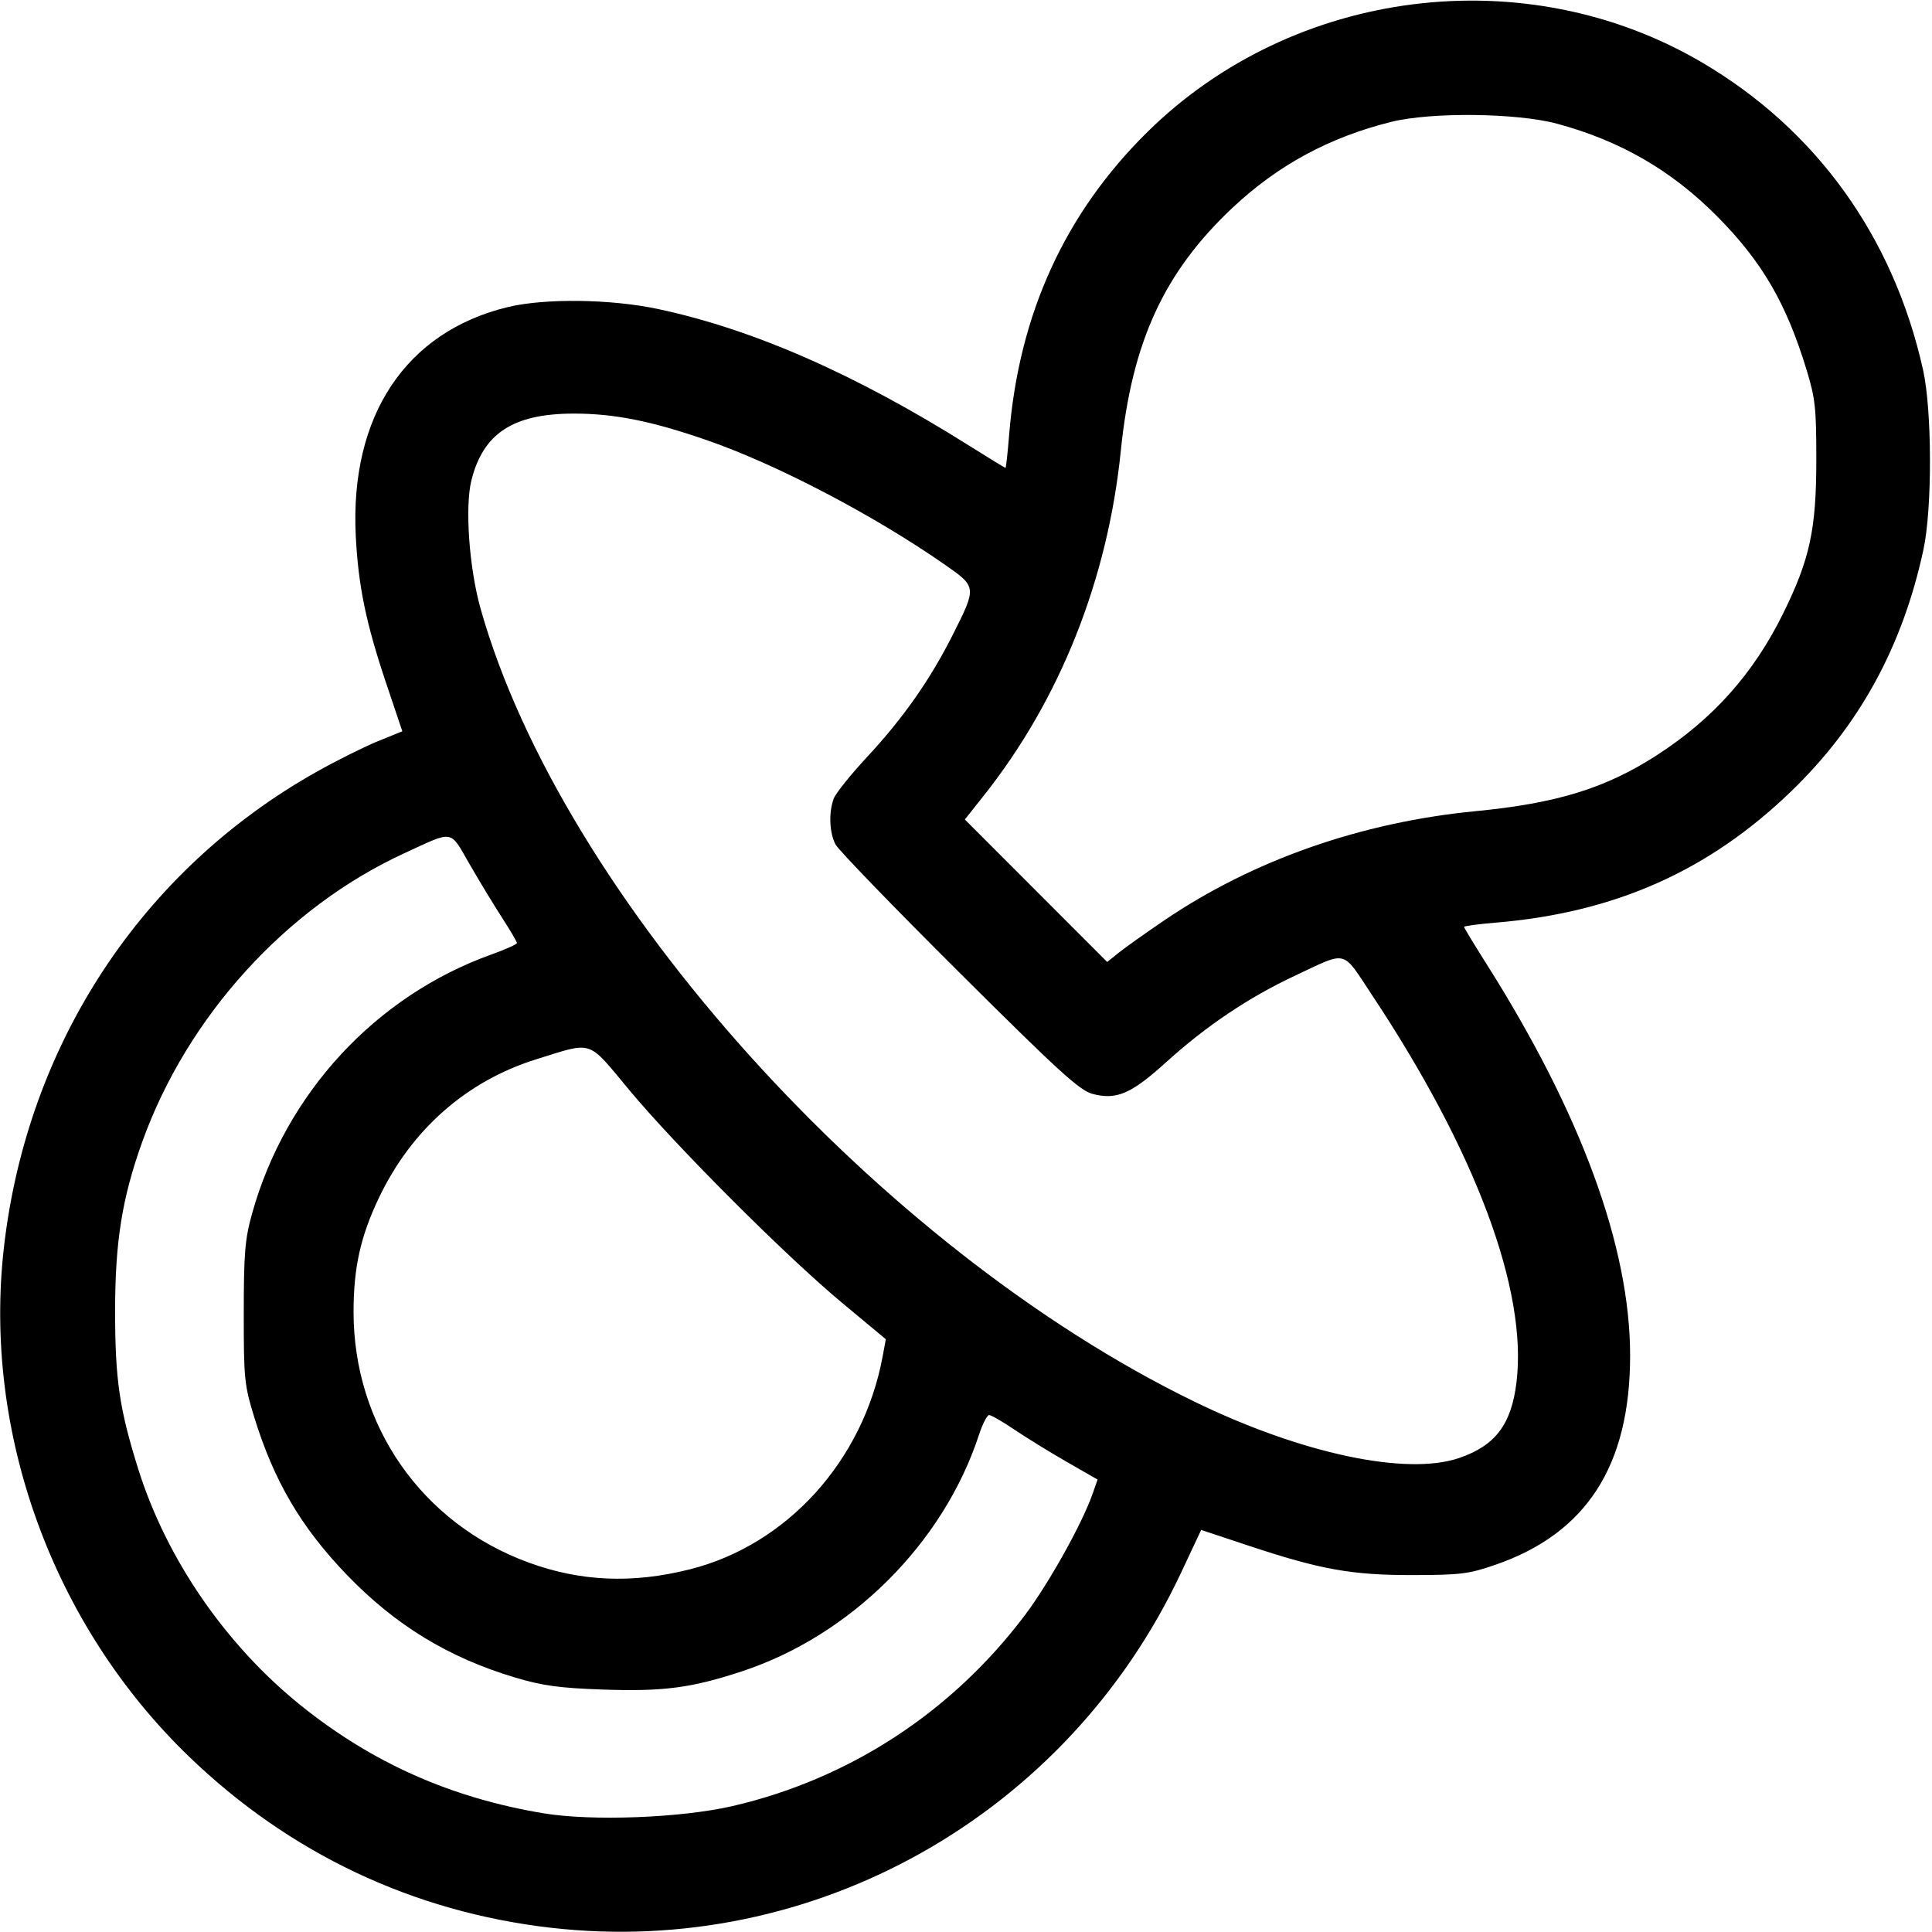
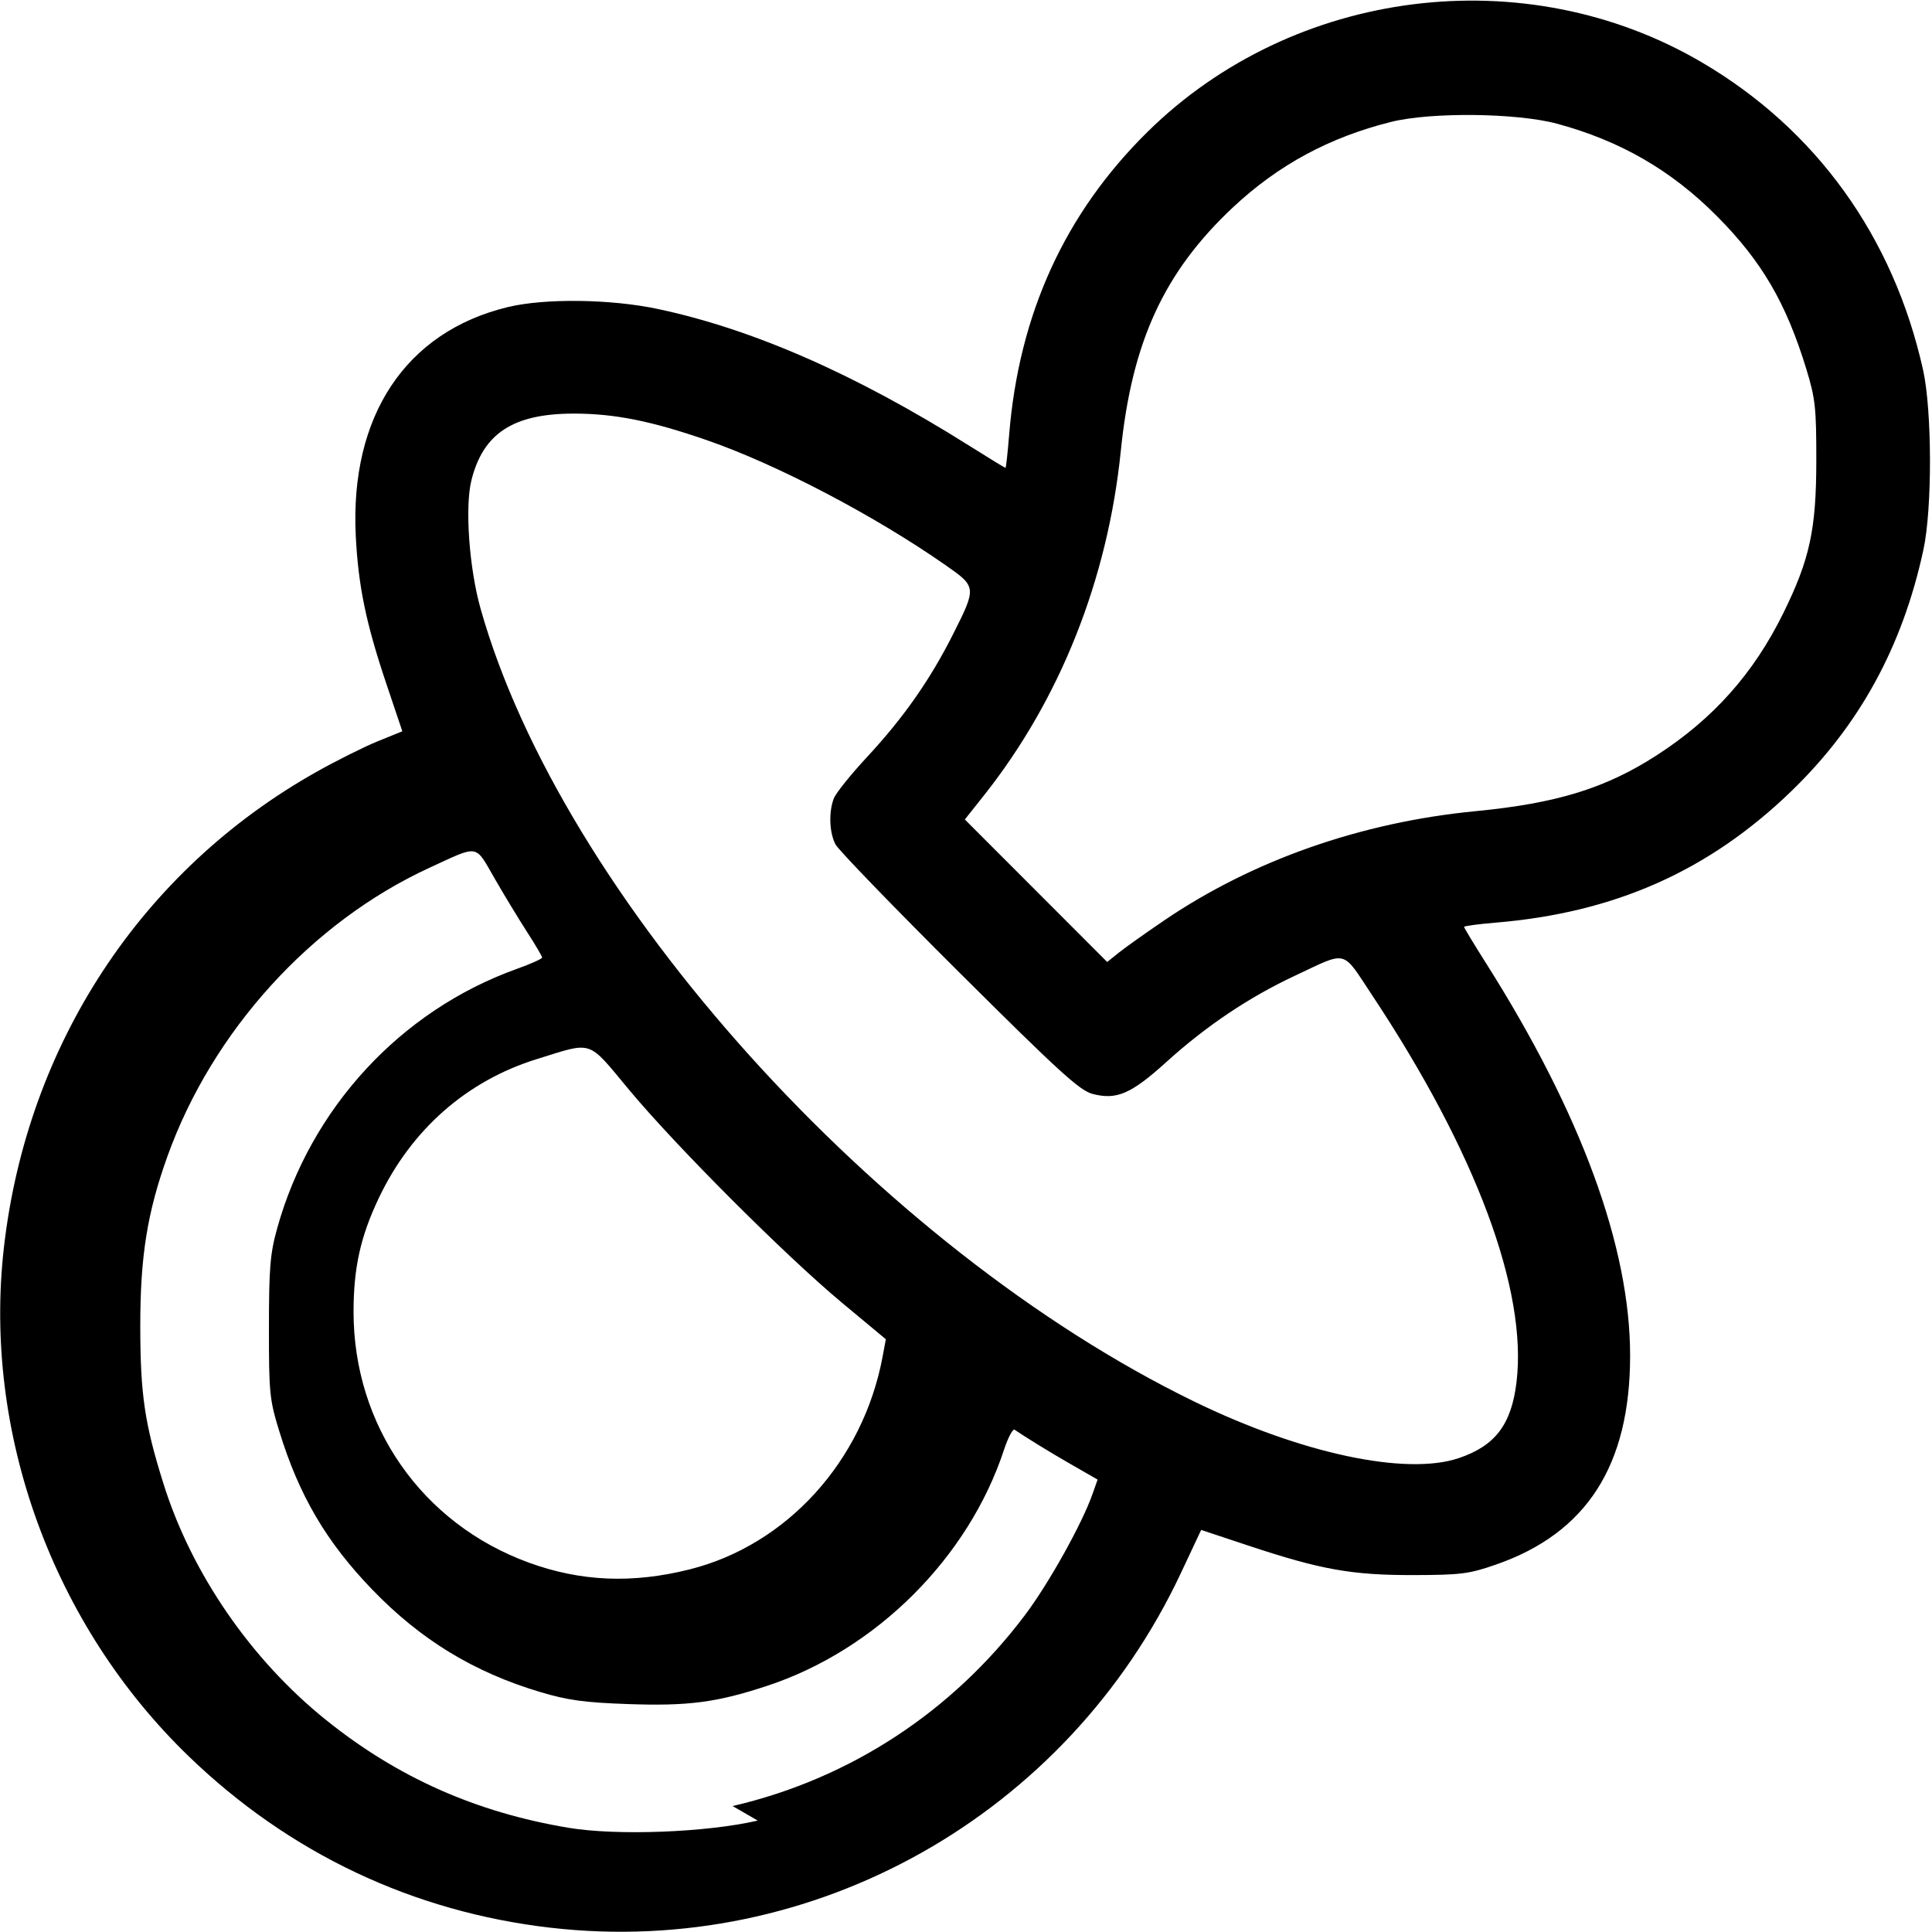
<svg xmlns="http://www.w3.org/2000/svg" width="512" height="512" version="1.1" viewBox="0 0 512 512">
-   <path d="m146 510.88c-36.496-4.194-69.24-19.675-95.862-45.323-36.171-34.848-54.725-85.873-49.096-135.02 6.161-53.781 36.445-99.871 82.751-125.94 5.338-3.006 12.659-6.665 16.267-8.132l6.561-2.667-4.255-12.65c-5.377-15.987-7.423-25.896-8.084-39.15-1.585-31.792 13.254-54.098 40.331-60.625 9.795-2.361 27.227-2.139 39.7 0.505 25.157 5.333 52.311 17.242 82.313 36.098 5.27 3.312 9.698 6.022 9.84 6.022 0.142 0 0.577-3.938 0.966-8.75 2.591-32.017 14.78-58.716 36.653-80.279 38.728-38.181 100.14-45.892 146.91-18.447 30.315 17.788 50.774 46.22 58.63 81.476 2.406 10.796 2.46 36.758 0.101 47.692-5.541 25.673-16.948 46.522-35.006 63.983-21.876 21.151-46.811 32.225-78.474 34.85-4.537 0.376-8.25 0.878-8.25 1.116 0 0.237 2.625 4.578 5.833 9.646 25.166 39.757 38.167 75.17 38.167 103.96 0 29.119-11.533 47.064-35.609 55.407-7.114 2.465-9.27 2.737-21.891 2.762-16.233 0.032-24.494-1.443-43.587-7.784l-12.587-4.18-5.394 11.471c-30.182 64.181-97.299 101.96-166.93 93.957zm48.141-32.258c31.005-7.187 58.136-24.909 77.498-50.621 6.26-8.313 15.069-24.087 17.844-31.951l1.392-3.946-8.188-4.704c-4.503-2.587-10.75-6.435-13.883-8.552s-6.134-3.847-6.67-3.847c-0.536 0-1.749 2.362-2.695 5.25-9.404 28.701-33.953 53.175-62.886 62.694-13.363 4.397-20.844 5.369-36.919 4.8-11.439-0.405-15.853-1.014-23.136-3.188-17.637-5.267-31.722-13.862-44.568-27.199-12.132-12.595-19.35-24.892-24.569-41.857-2.603-8.462-2.768-10.107-2.759-27.5 0.008-15.873 0.316-19.605 2.171-26.284 8.852-31.881 32.737-57.761 63.476-68.779 3.712-1.331 6.75-2.691 6.75-3.023s-1.769-3.341-3.931-6.686-6.035-9.73-8.607-14.189c-5.351-9.278-4.003-9.052-17.348-2.905-31.286 14.409-57.487 43.269-69.406 76.447-5.346 14.883-7.204 26.47-7.2 44.919 4e-3 18.156 1.146 25.929 6.154 41.875 7.458 23.746 23.145 46.553 43.027 62.553 18.935 15.238 39.823 24.529 64.31 28.606 12.861 2.141 36.552 1.237 50.141-1.913zm-11.341-62.728c25.754-6.48 45.933-28.731 51.09-56.335l0.868-4.644-11.629-9.678c-14.968-12.457-43.944-41.44-56.44-56.455-11.151-13.398-9.327-12.794-24.45-8.101-18.551 5.756-33.22 18.66-41.857 36.82-4.825 10.145-6.668 18.412-6.688 30-0.052 30.236 18.087 56.261 46.422 66.602 13.806 5.038 27.494 5.613 42.683 1.791zm203.84-29.492c9.62-3.266 13.893-8.896 15.249-20.094 2.949-24.344-10.775-61.137-38.251-102.55-8.154-12.289-6.295-11.823-20.538-5.149-12.13 5.684-23.5 13.315-33.941 22.782-9.379 8.504-13.254 10.183-19.627 8.505-3.41-0.898-8.862-5.868-35.353-32.23-17.227-17.143-31.964-32.383-32.75-33.869-1.648-3.116-1.856-8.544-0.468-12.196 0.528-1.39 4.502-6.34 8.831-11.001 9.586-10.321 16.67-20.416 22.652-32.278 6.419-12.727 6.414-12.774-1.944-18.606-18.785-13.108-44.526-26.593-63-33.004-14.83-5.146-24.685-7.119-35.5-7.105-16.016 0.02-23.986 5.237-27.081 17.723-1.747 7.047-0.58 23.274 2.445 33.996 21.489 76.18 105.41 169.4 189.18 210.13 28.309 13.766 56.11 19.693 70.096 14.944zm-78.139-142.47c23.483-15.954 52.172-26.024 82.5-28.958 21.562-2.086 34.469-6.062 48-14.786 14.993-9.667 25.715-21.698 33.589-37.69 7.034-14.287 8.742-22.187 8.752-40.5 8e-3 -13.917-0.26-16.382-2.629-24.139-5.376-17.6-11.818-28.619-23.743-40.616-12.034-12.106-25.582-19.934-42.325-24.456-10.639-2.873-33.422-3.123-43.997-0.481-16.341 4.081-29.89 11.4-41.865 22.614-18.281 17.119-26.82 35.648-29.76 64.579-3.462 34.059-16.11 65.88-36.304 91.336l-5.026 6.336 37.725 37.764 3.042-2.444c1.673-1.344 7.092-5.195 12.042-8.558z" />
+   <path d="m146 510.88c-36.496-4.194-69.24-19.675-95.862-45.323-36.171-34.848-54.725-85.873-49.096-135.02 6.161-53.781 36.445-99.871 82.751-125.94 5.338-3.006 12.659-6.665 16.267-8.132l6.561-2.667-4.255-12.65c-5.377-15.987-7.423-25.896-8.084-39.15-1.585-31.792 13.254-54.098 40.331-60.625 9.795-2.361 27.227-2.139 39.7 0.505 25.157 5.333 52.311 17.242 82.313 36.098 5.27 3.312 9.698 6.022 9.84 6.022 0.142 0 0.577-3.938 0.966-8.75 2.591-32.017 14.78-58.716 36.653-80.279 38.728-38.181 100.14-45.892 146.91-18.447 30.315 17.788 50.774 46.22 58.63 81.476 2.406 10.796 2.46 36.758 0.101 47.692-5.541 25.673-16.948 46.522-35.006 63.983-21.876 21.151-46.811 32.225-78.474 34.85-4.537 0.376-8.25 0.878-8.25 1.116 0 0.237 2.625 4.578 5.833 9.646 25.166 39.757 38.167 75.17 38.167 103.96 0 29.119-11.533 47.064-35.609 55.407-7.114 2.465-9.27 2.737-21.891 2.762-16.233 0.032-24.494-1.443-43.587-7.784l-12.587-4.18-5.394 11.471c-30.182 64.181-97.299 101.96-166.93 93.957zm48.141-32.258c31.005-7.187 58.136-24.909 77.498-50.621 6.26-8.313 15.069-24.087 17.844-31.951l1.392-3.946-8.188-4.704c-4.503-2.587-10.75-6.435-13.883-8.552c-0.536 0-1.749 2.362-2.695 5.25-9.404 28.701-33.953 53.175-62.886 62.694-13.363 4.397-20.844 5.369-36.919 4.8-11.439-0.405-15.853-1.014-23.136-3.188-17.637-5.267-31.722-13.862-44.568-27.199-12.132-12.595-19.35-24.892-24.569-41.857-2.603-8.462-2.768-10.107-2.759-27.5 0.008-15.873 0.316-19.605 2.171-26.284 8.852-31.881 32.737-57.761 63.476-68.779 3.712-1.331 6.75-2.691 6.75-3.023s-1.769-3.341-3.931-6.686-6.035-9.73-8.607-14.189c-5.351-9.278-4.003-9.052-17.348-2.905-31.286 14.409-57.487 43.269-69.406 76.447-5.346 14.883-7.204 26.47-7.2 44.919 4e-3 18.156 1.146 25.929 6.154 41.875 7.458 23.746 23.145 46.553 43.027 62.553 18.935 15.238 39.823 24.529 64.31 28.606 12.861 2.141 36.552 1.237 50.141-1.913zm-11.341-62.728c25.754-6.48 45.933-28.731 51.09-56.335l0.868-4.644-11.629-9.678c-14.968-12.457-43.944-41.44-56.44-56.455-11.151-13.398-9.327-12.794-24.45-8.101-18.551 5.756-33.22 18.66-41.857 36.82-4.825 10.145-6.668 18.412-6.688 30-0.052 30.236 18.087 56.261 46.422 66.602 13.806 5.038 27.494 5.613 42.683 1.791zm203.84-29.492c9.62-3.266 13.893-8.896 15.249-20.094 2.949-24.344-10.775-61.137-38.251-102.55-8.154-12.289-6.295-11.823-20.538-5.149-12.13 5.684-23.5 13.315-33.941 22.782-9.379 8.504-13.254 10.183-19.627 8.505-3.41-0.898-8.862-5.868-35.353-32.23-17.227-17.143-31.964-32.383-32.75-33.869-1.648-3.116-1.856-8.544-0.468-12.196 0.528-1.39 4.502-6.34 8.831-11.001 9.586-10.321 16.67-20.416 22.652-32.278 6.419-12.727 6.414-12.774-1.944-18.606-18.785-13.108-44.526-26.593-63-33.004-14.83-5.146-24.685-7.119-35.5-7.105-16.016 0.02-23.986 5.237-27.081 17.723-1.747 7.047-0.58 23.274 2.445 33.996 21.489 76.18 105.41 169.4 189.18 210.13 28.309 13.766 56.11 19.693 70.096 14.944zm-78.139-142.47c23.483-15.954 52.172-26.024 82.5-28.958 21.562-2.086 34.469-6.062 48-14.786 14.993-9.667 25.715-21.698 33.589-37.69 7.034-14.287 8.742-22.187 8.752-40.5 8e-3 -13.917-0.26-16.382-2.629-24.139-5.376-17.6-11.818-28.619-23.743-40.616-12.034-12.106-25.582-19.934-42.325-24.456-10.639-2.873-33.422-3.123-43.997-0.481-16.341 4.081-29.89 11.4-41.865 22.614-18.281 17.119-26.82 35.648-29.76 64.579-3.462 34.059-16.11 65.88-36.304 91.336l-5.026 6.336 37.725 37.764 3.042-2.444c1.673-1.344 7.092-5.195 12.042-8.558z" />
</svg>